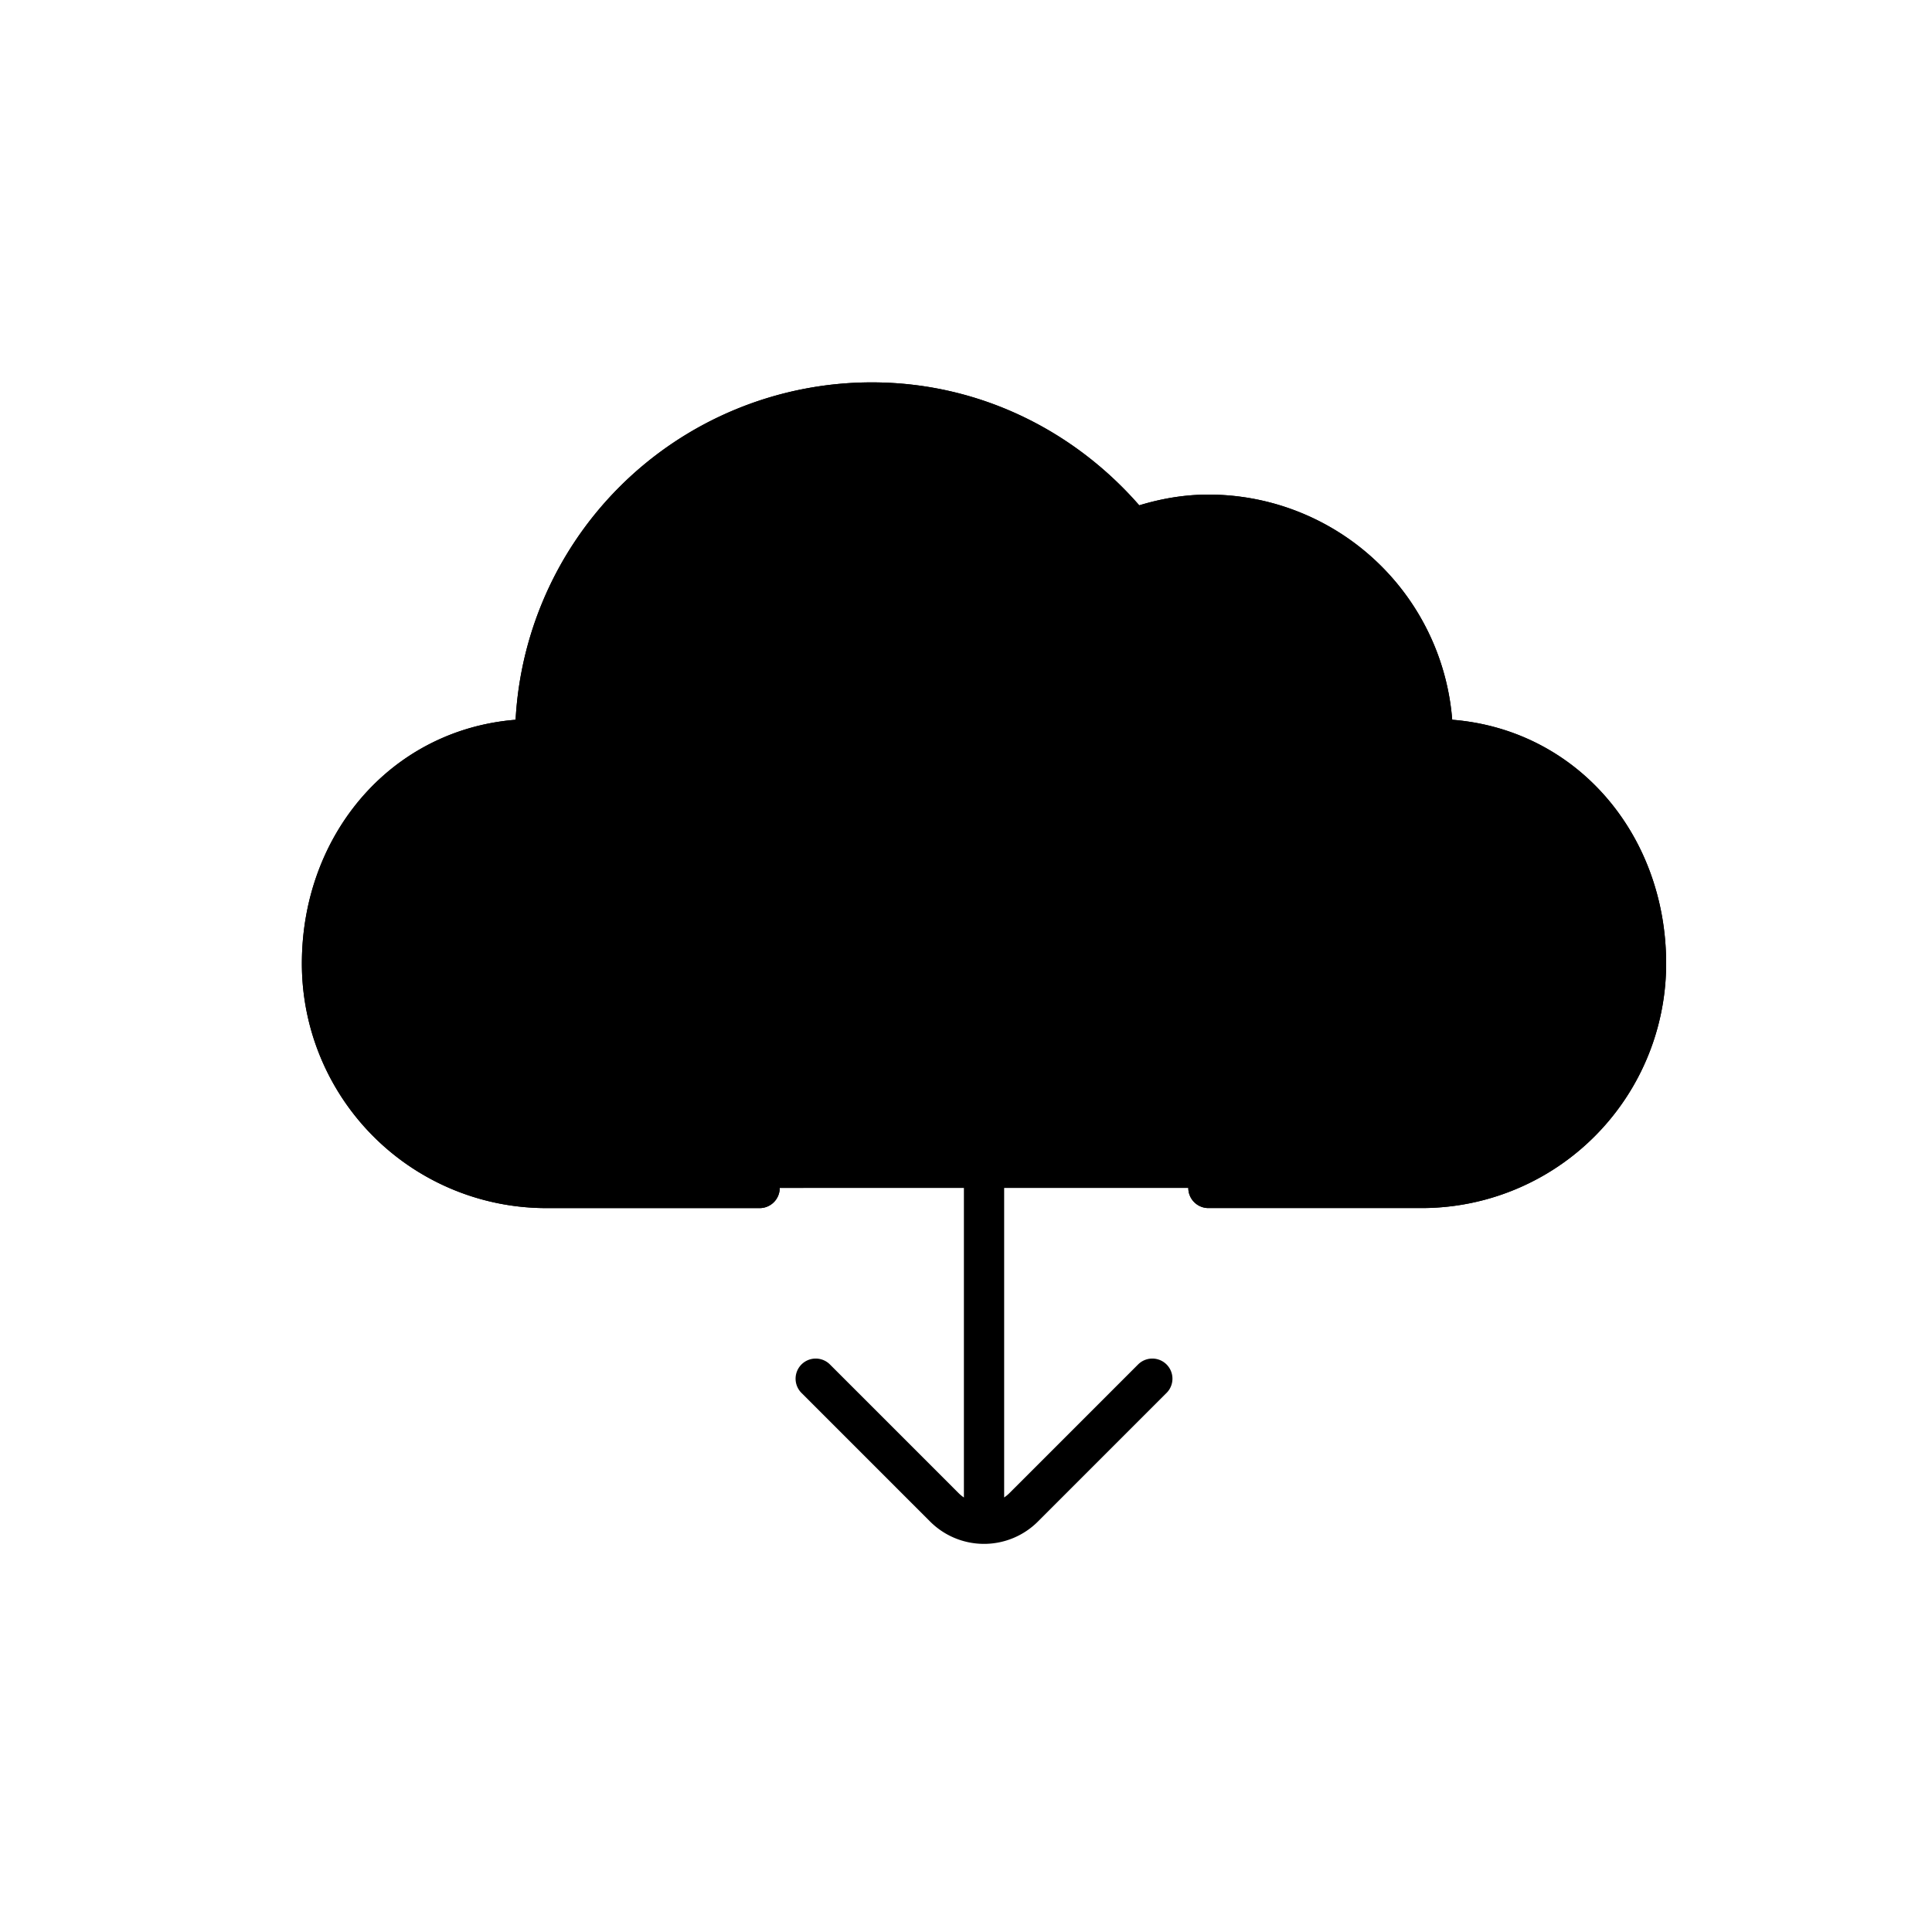
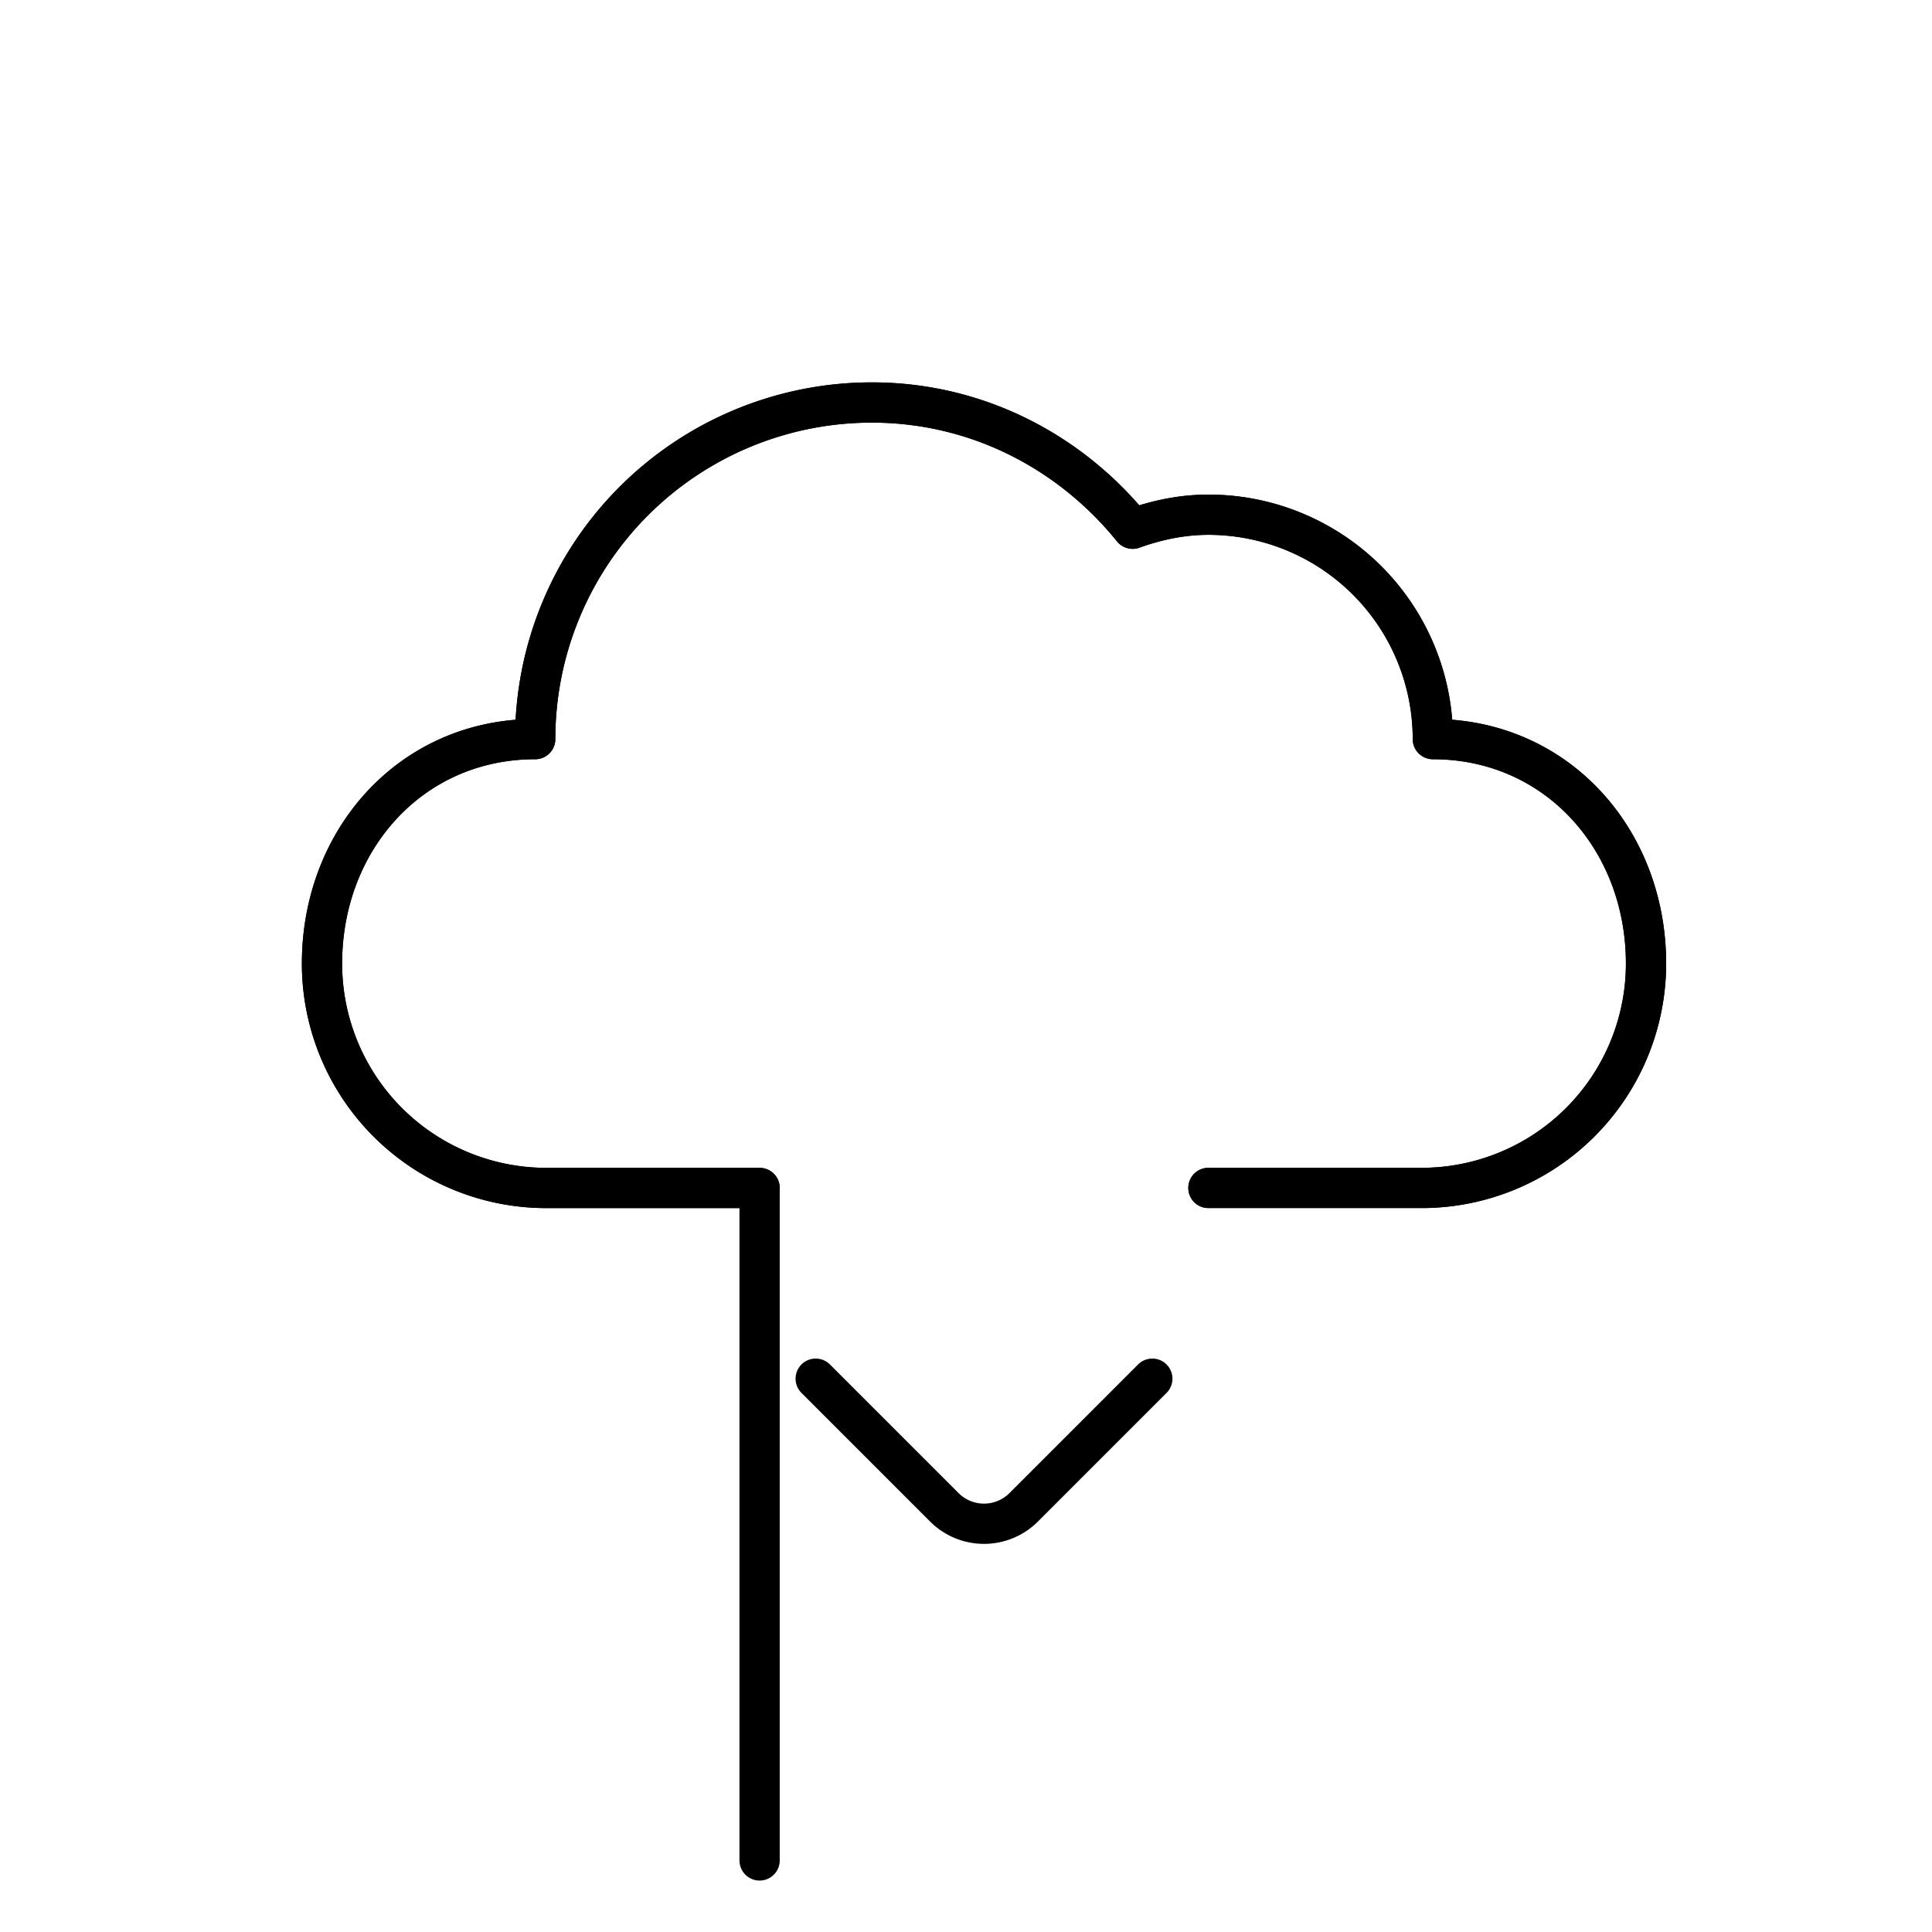
<svg xmlns="http://www.w3.org/2000/svg" width="48" height="48" fill="none" viewBox="0 0 48 48">
  <path stroke="color(display-p3 .502 .502 .502)" stroke-linecap="round" stroke-linejoin="round" stroke-miterlimit="10" d="M30.023 29.514h5.297a5.575 5.575 0 0 0 5.575-5.575c0-3.08-2.217-5.576-5.296-5.576a5.575 5.575 0 0 0-5.576-5.575c-.664 0-1.292.136-1.883.348C26.607 11.239 24.29 10 21.66 10a8.363 8.363 0 0 0-8.363 8.363C10.217 18.363 8 20.86 8 23.94a5.575 5.575 0 0 0 5.575 5.575h5.297" />
-   <path fill="color(display-p3 .945 .945 .945)" d="M30.023 29.514h5.297a5.575 5.575 0 0 0 5.575-5.575c0-3.08-2.217-5.576-5.296-5.576a5.575 5.575 0 0 0-5.576-5.575c-.664 0-1.292.136-1.883.348C26.607 11.239 24.29 10 21.66 10a8.363 8.363 0 0 0-8.363 8.363C10.217 18.363 8 20.86 8 23.94a5.575 5.575 0 0 0 5.575 5.575h5.297" />
-   <path stroke="color(display-p3 .502 .502 .502)" stroke-linecap="round" stroke-linejoin="round" stroke-miterlimit="10" d="M30.023 29.514h5.297a5.575 5.575 0 0 0 5.575-5.575c0-3.08-2.217-5.576-5.296-5.576a5.575 5.575 0 0 0-5.576-5.575c-.664 0-1.292.136-1.883.348C26.607 11.239 24.29 10 21.66 10a8.363 8.363 0 0 0-8.363 8.363C10.217 18.363 8 20.86 8 23.94a5.575 5.575 0 0 0 5.575 5.575h5.297M24.448 21.15v16.707M20.266 34.253l3.196 3.196a1.394 1.394 0 0 0 1.971 0l3.196-3.196" />
+   <path stroke="color(display-p3 .502 .502 .502)" stroke-linecap="round" stroke-linejoin="round" stroke-miterlimit="10" d="M30.023 29.514h5.297a5.575 5.575 0 0 0 5.575-5.575c0-3.08-2.217-5.576-5.296-5.576a5.575 5.575 0 0 0-5.576-5.575c-.664 0-1.292.136-1.883.348C26.607 11.239 24.29 10 21.66 10a8.363 8.363 0 0 0-8.363 8.363C10.217 18.363 8 20.86 8 23.94a5.575 5.575 0 0 0 5.575 5.575h5.297v16.707M20.266 34.253l3.196 3.196a1.394 1.394 0 0 0 1.971 0l3.196-3.196" />
</svg>